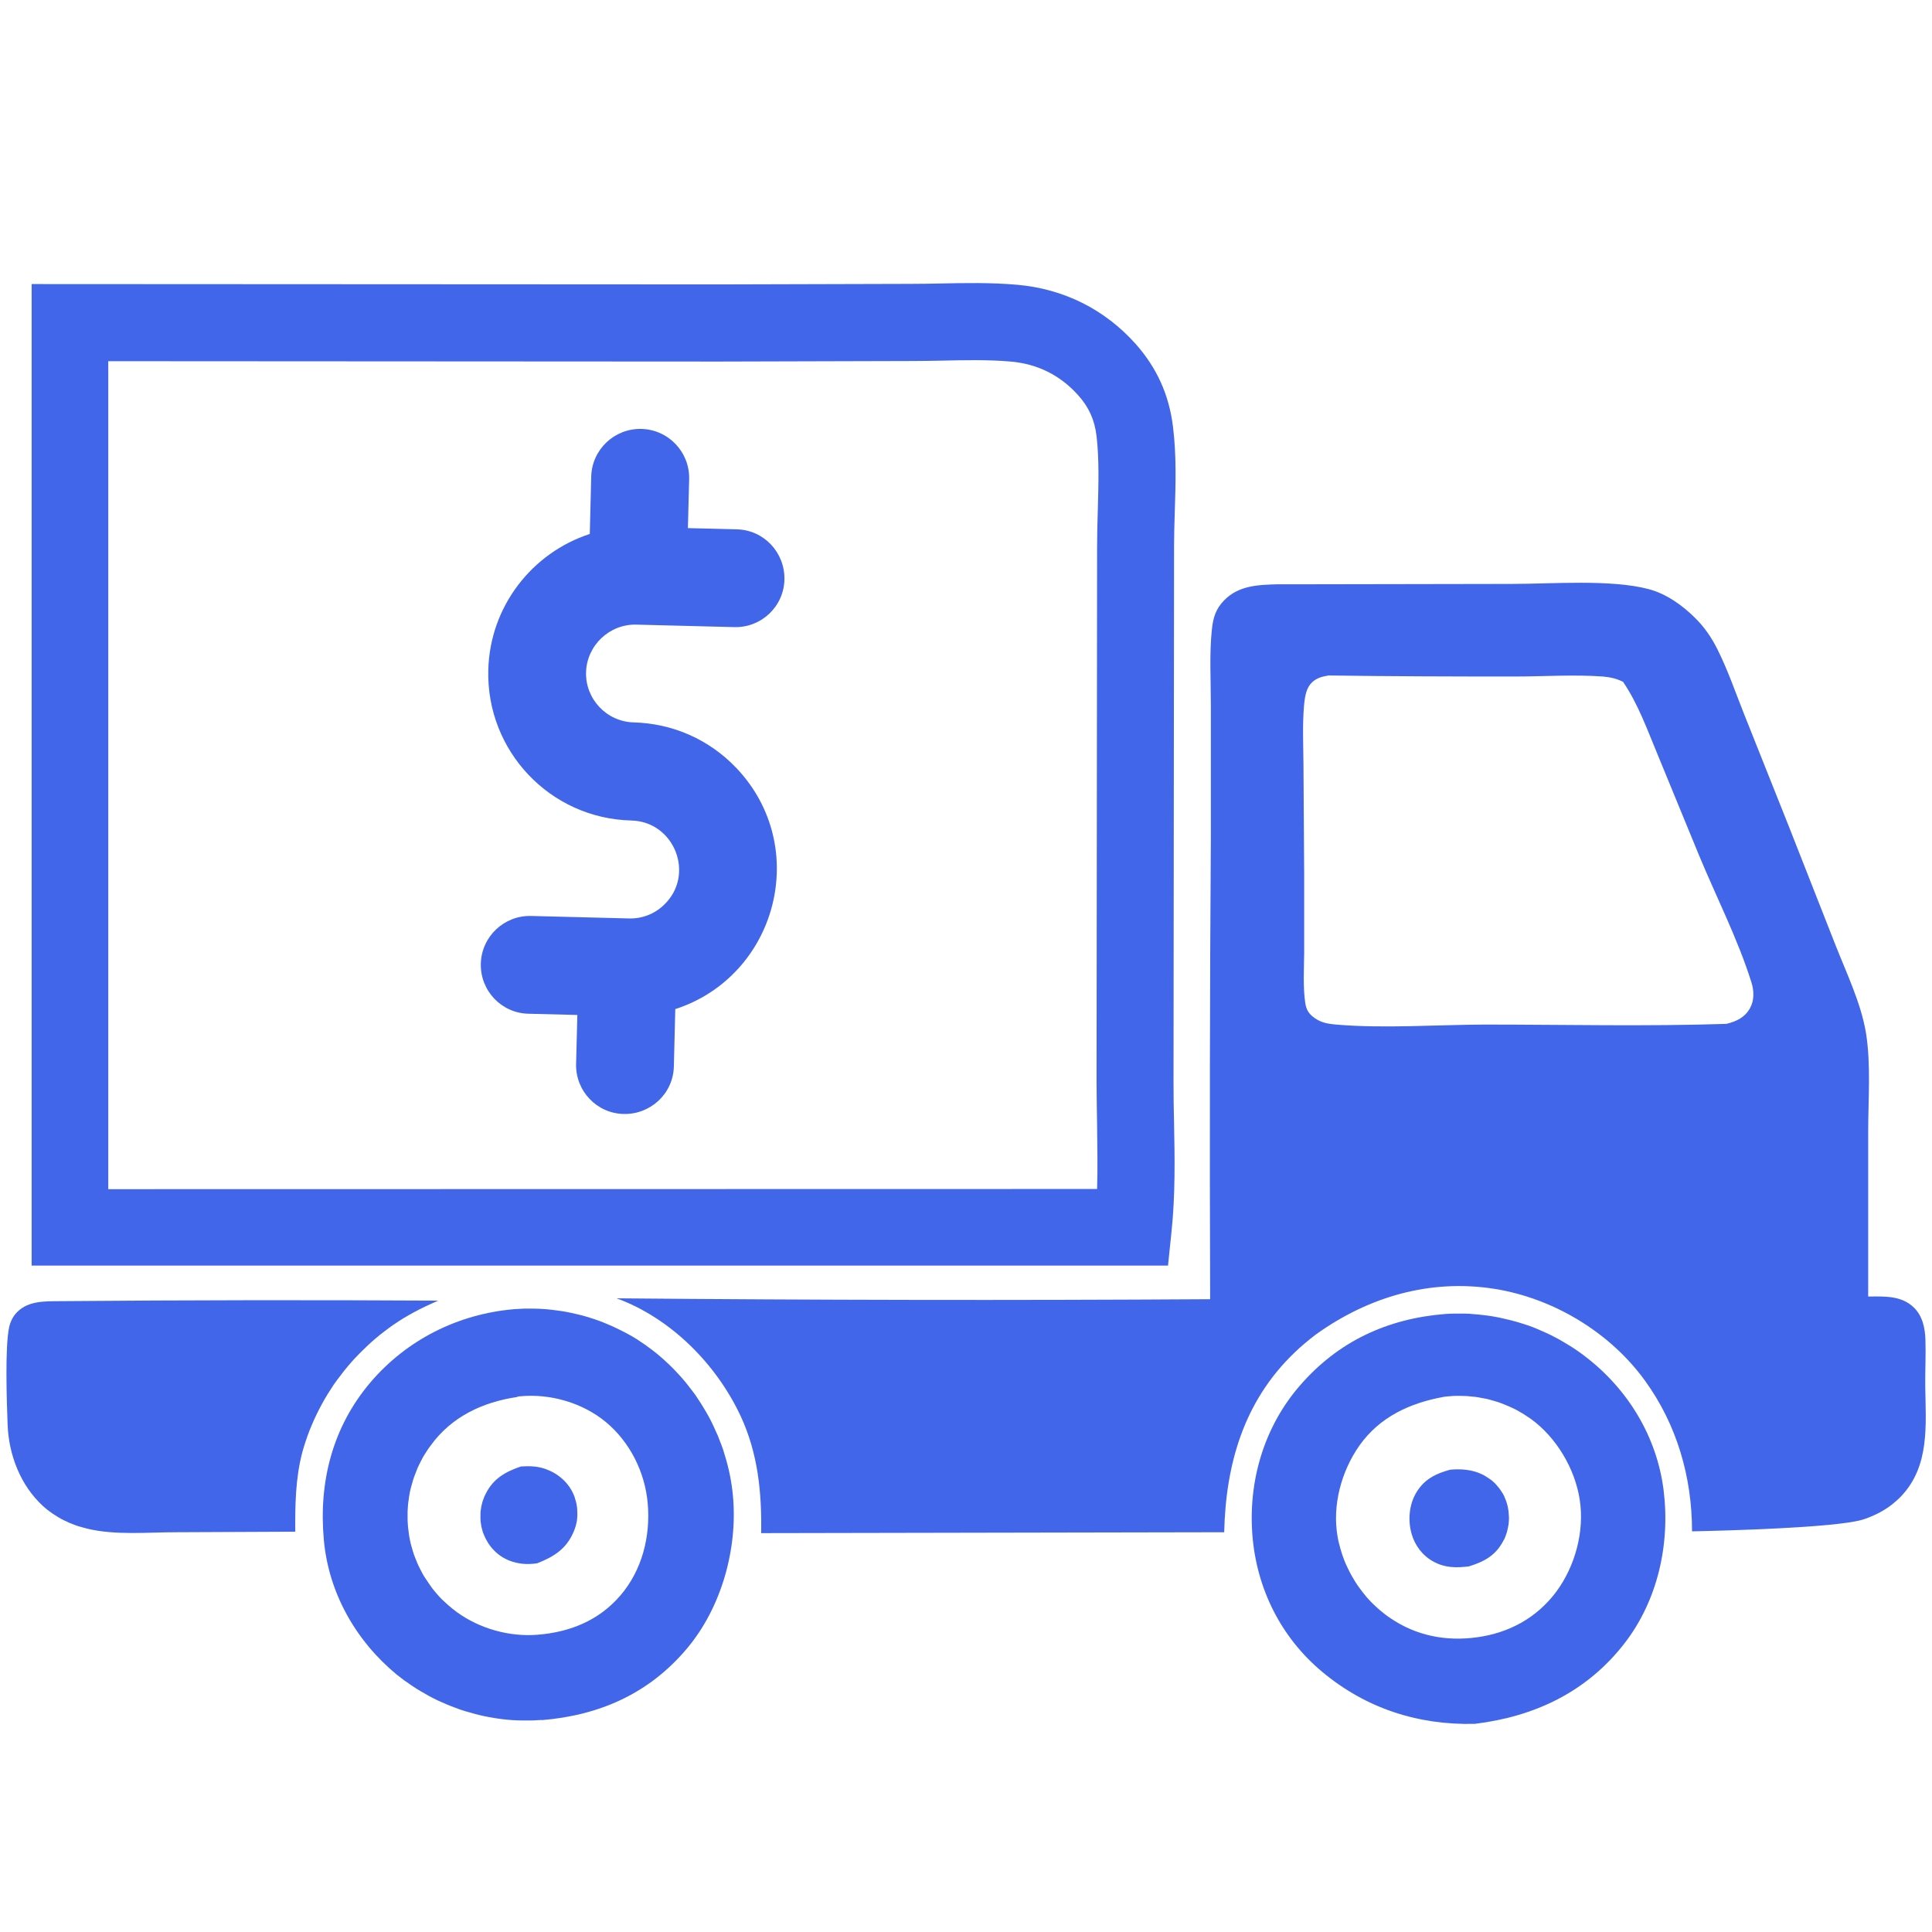
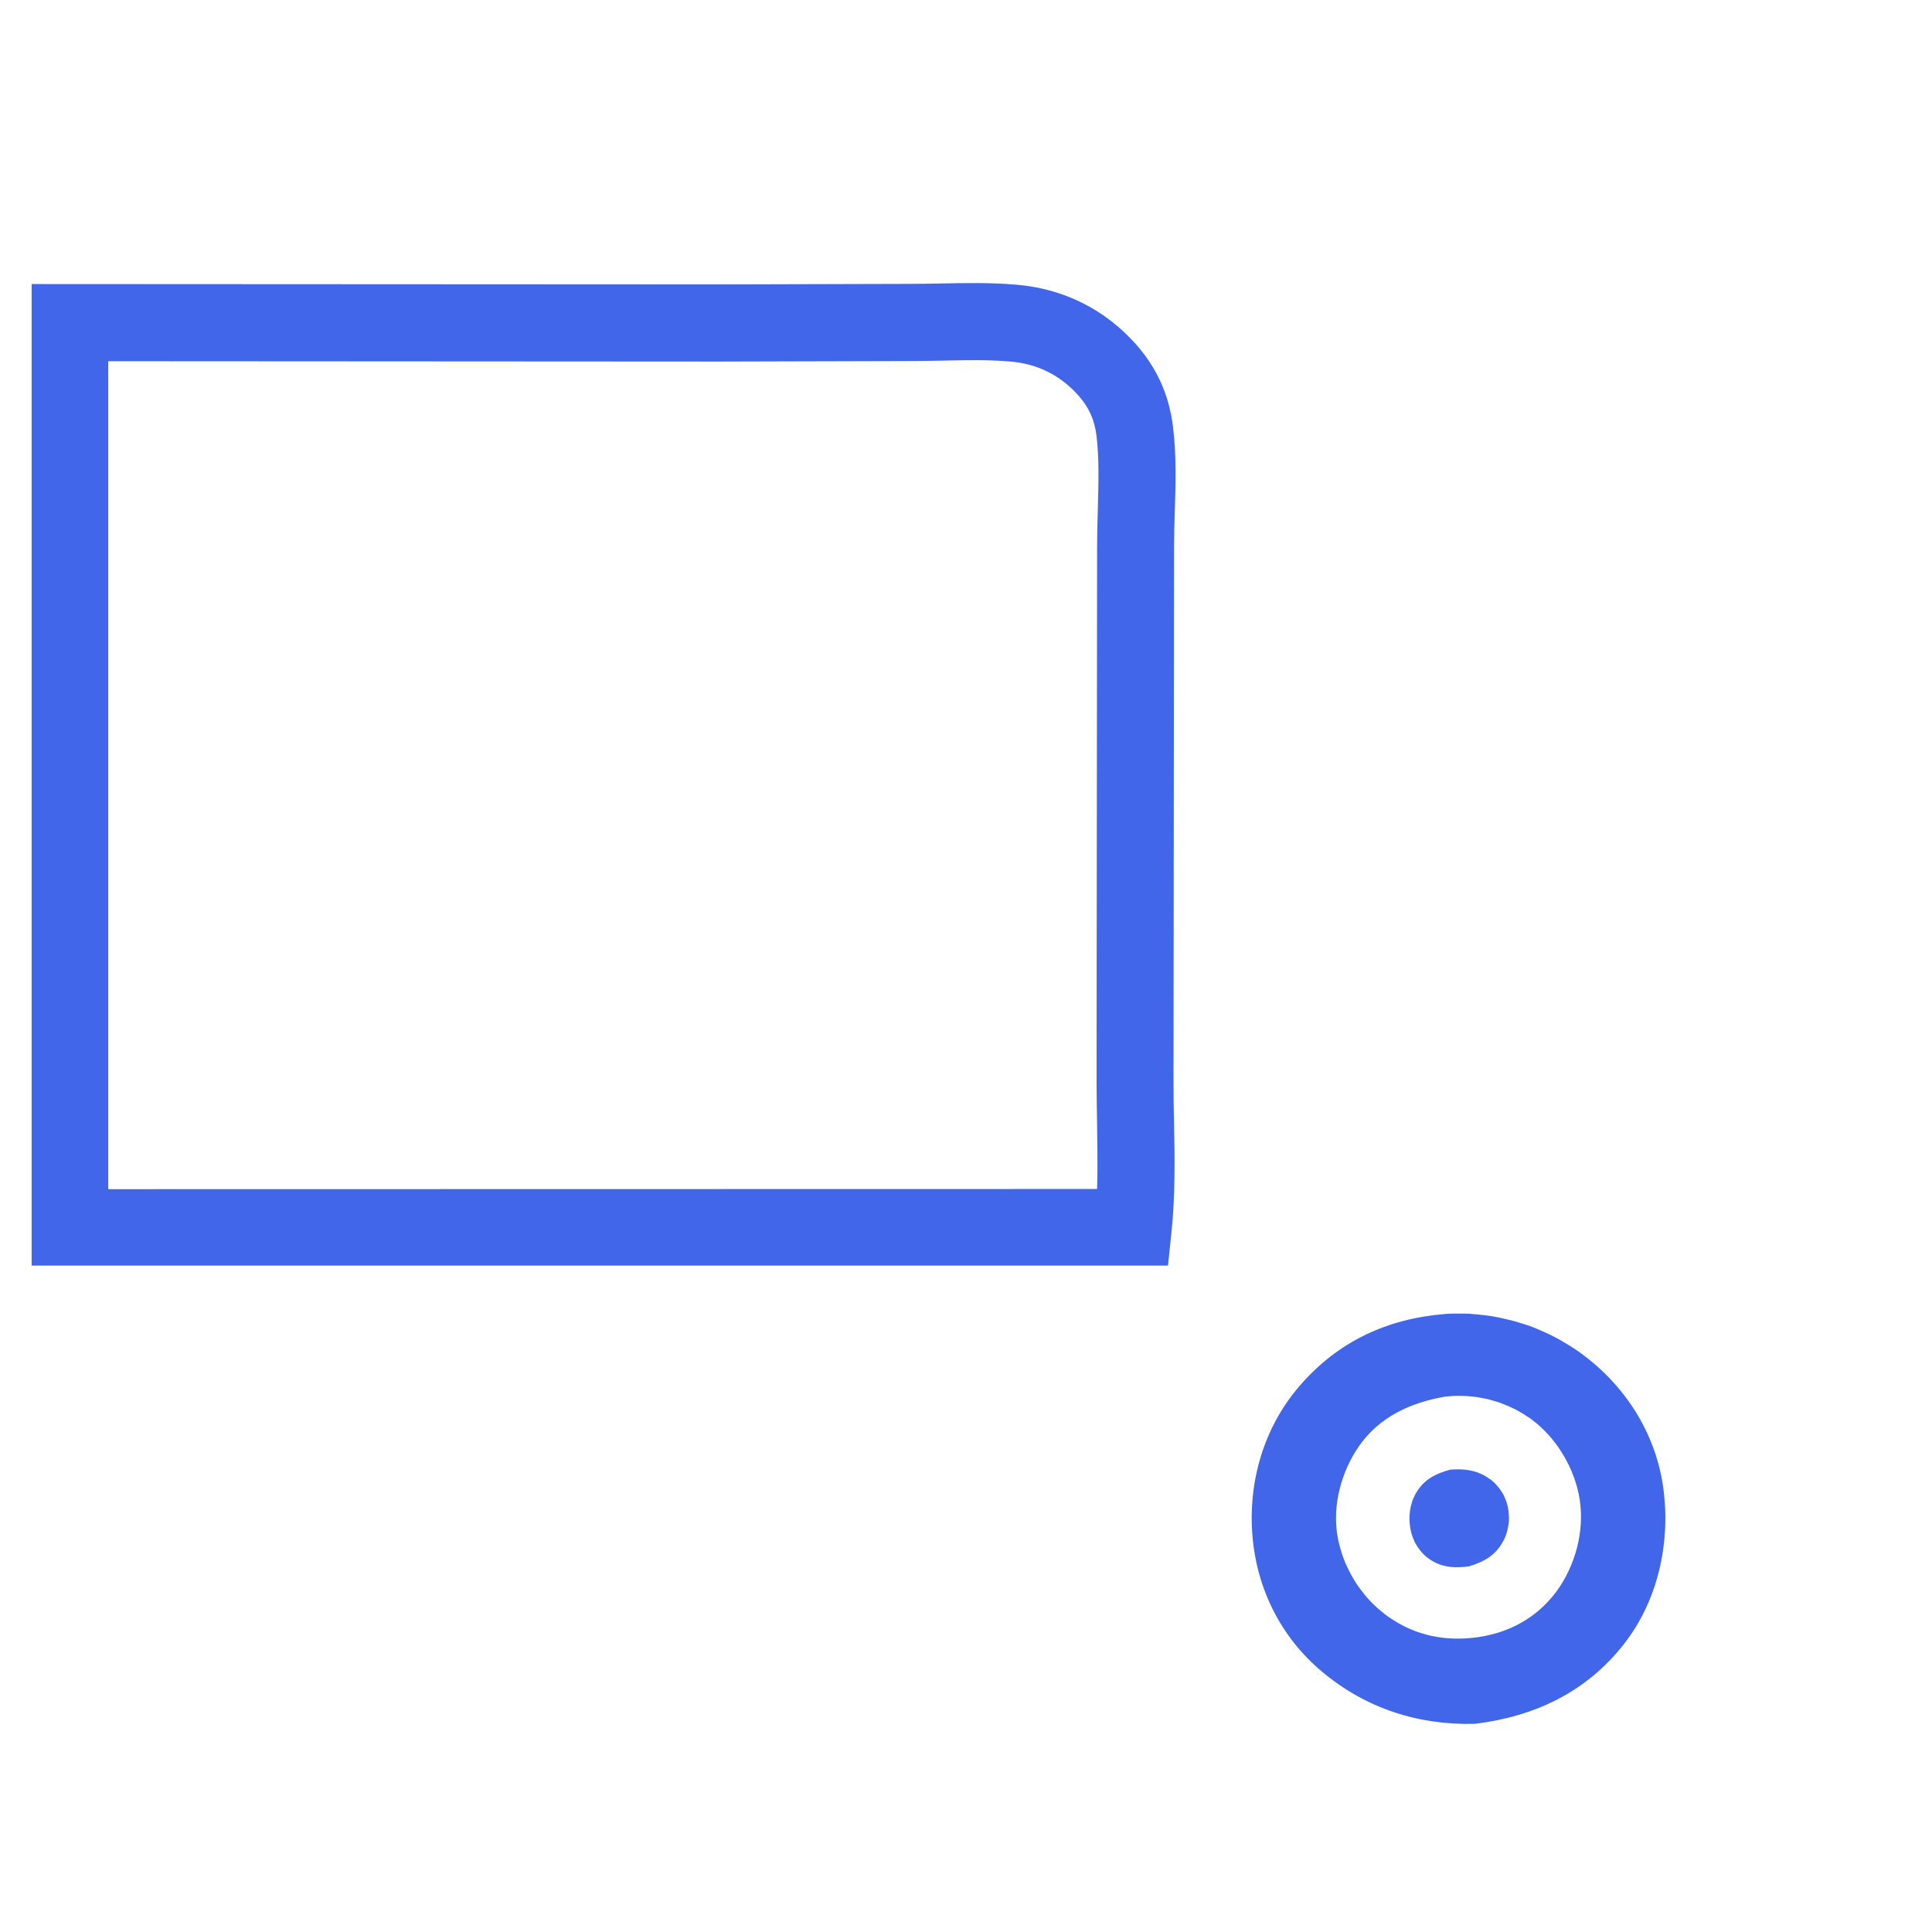
<svg xmlns="http://www.w3.org/2000/svg" id="Layer_1" viewBox="0 0 108.69 108.69">
  <defs>
    <style>
      .cls-1 {
        fill: #4166ea;
      }
    </style>
  </defs>
  <path class="cls-1" d="M1.78,71.22V15.98s38.68.02,38.68.02l10.79-.03c.52,0,1.04-.01,1.57-.02,1.44-.03,2.92-.06,4.4.07,2.62.23,4.93,1.38,6.67,3.33,1.19,1.34,1.88,2.86,2.1,4.66.2,1.61.15,3.23.1,4.8-.02.65-.04,1.29-.04,1.91l-.03,30.18c0,.76.01,1.52.03,2.29.04,1.99.07,4.05-.14,6.07l-.2,1.94H1.78ZM6.09,20.31v46.59s55.63-.01,55.63-.01c.04-1.18.01-2.4,0-3.6-.01-.8-.03-1.59-.03-2.38l.03-30.18c0-.67.02-1.35.04-2.04.04-1.47.08-2.86-.07-4.15-.11-.92-.43-1.63-1.03-2.3-1.01-1.13-2.29-1.77-3.81-1.9-1.24-.11-2.61-.08-3.93-.05-.55.01-1.1.02-1.65.02l-10.8.03-34.37-.02Z" />
-   <path class="cls-1" d="M68.08,73.09c-.03-8.65-.02-17.3.04-25.95v-7.49c0-1.4-.09-2.87.06-4.26.07-.65.22-1.14.69-1.62.82-.84,1.93-.87,3.02-.9h1.7s11.47-.02,11.47-.02c2.24,0,5.56-.27,7.68.29,1,.26,1.92.92,2.64,1.64.52.52.91,1.09,1.24,1.75.58,1.16,1.01,2.41,1.49,3.62l2.51,6.3,2.63,6.69c.62,1.58,1.46,3.32,1.73,5,.28,1.77.12,3.72.12,5.51v9.29c.91-.01,1.88-.06,2.57.62.49.47.63,1.16.65,1.81.03.87-.02,1.75-.01,2.62.03,2.18.27,4.5-1.38,6.21-.08.08-.15.15-.23.22-.08.07-.16.14-.25.21-.09.07-.17.13-.26.19-.09.06-.18.12-.27.17-.09.05-.19.11-.29.16-.1.05-.2.09-.3.14-.1.04-.2.08-.3.12-.1.04-.21.07-.31.1-1.61.44-7.59.6-9.53.64,0-3.05-.85-6-2.65-8.48-1.96-2.71-5.14-4.63-8.45-5.16-3.64-.58-7.12.45-10.07,2.57-.42.32-.84.67-1.22,1.04-2.83,2.73-3.84,6.25-3.93,10.08l-26.05.05c.04-2.29-.18-4.5-1.16-6.6-1.37-2.92-3.92-5.49-6.97-6.61,11.14.1,22.28.12,33.41.05ZM74.7,38.01c-.39.06-.73.17-.99.49-.26.33-.31.8-.35,1.21-.09,1.08-.04,2.19-.03,3.27l.04,6.17v4.49c-.01.91-.07,1.88.06,2.78.06.4.21.63.54.86.37.26.75.32,1.19.36,2.7.23,5.65.01,8.37,0,4.52,0,9.08.11,13.6-.04.56-.14,1.03-.36,1.32-.88.25-.45.23-.98.08-1.46-.76-2.42-1.98-4.81-2.95-7.15l-2.33-5.67c-.58-1.39-1.09-2.83-1.94-4.08-.37-.19-.72-.26-1.13-.3-1.63-.12-3.35,0-4.99,0-3.5,0-7-.01-10.5-.06Z" />
-   <path class="cls-1" d="M16.61,86.17l-6.68.03c-1.62,0-3.44.18-5.02-.2-.12-.03-.23-.06-.34-.09-.11-.03-.23-.07-.34-.11-.11-.04-.22-.09-.33-.13-.11-.05-.22-.1-.32-.15-.11-.05-.21-.11-.31-.17-.1-.06-.2-.13-.3-.19-.1-.07-.19-.14-.29-.21-.09-.07-.18-.15-.27-.23-1.25-1.15-1.91-2.85-1.98-4.53-.05-1.28-.16-4.45.09-5.55.07-.31.23-.62.46-.84.63-.63,1.57-.59,2.39-.6,7.09-.06,14.19-.07,21.28-.03-.47.21-.94.42-1.39.67-.19.1-.37.21-.56.32-.18.11-.36.23-.54.35-.18.12-.35.25-.52.38-.17.13-.34.26-.5.4-.16.14-.33.28-.48.43-.16.15-.31.3-.46.45-.15.15-.3.31-.44.47-.14.16-.28.33-.41.49-.13.17-.26.34-.39.51-.13.17-.25.35-.36.53-.12.18-.23.36-.34.55-.11.19-.21.38-.31.57-.1.19-.19.39-.28.58-.09.2-.17.39-.25.59-.08.2-.15.4-.22.61-.07.2-.13.41-.19.62-.39,1.48-.41,2.98-.4,4.5Z" />
-   <path class="cls-1" d="M30.48,96.76c-.18.01-.36.02-.55.03-.18,0-.36,0-.55,0-.18,0-.36-.01-.55-.02-.18-.01-.36-.03-.54-.05-.18-.02-.36-.05-.54-.08-.18-.03-.36-.06-.54-.1-.18-.04-.36-.08-.53-.13-.18-.05-.35-.1-.53-.15-.17-.05-.35-.11-.52-.18-.17-.06-.34-.13-.51-.2-.17-.07-.33-.15-.5-.22-.16-.08-.33-.16-.49-.25-.16-.09-.32-.18-.47-.27-.16-.09-.31-.19-.46-.29-.15-.1-.3-.21-.45-.31-.15-.11-.29-.22-.43-.33-2.3-1.9-3.83-4.59-4.1-7.57-.3-3.26.48-6.34,2.61-8.86,2.06-2.42,4.95-3.86,8.1-4.13.18-.01.36-.02.54-.03.18,0,.36,0,.54,0,.18,0,.36.01.54.02.18.01.36.03.53.05.18.02.36.05.53.07.18.03.35.06.53.1.18.04.35.08.52.12.17.05.35.09.52.15.17.05.34.11.51.17.17.06.33.13.5.2.16.07.33.14.49.22.16.08.32.16.48.24.16.08.31.17.47.26.15.09.31.19.45.29.15.1.3.2.44.31.14.11.29.21.43.33.15.12.29.25.44.38.14.13.28.26.42.4.14.14.27.28.4.42.13.14.26.29.38.44.12.15.24.3.36.46.12.15.23.31.33.47.11.16.21.32.31.49.1.17.2.33.29.5.09.17.18.34.26.52.08.17.16.35.24.53.07.18.14.36.21.54.07.18.13.36.18.55.06.18.11.37.16.56.05.19.09.37.13.56.04.19.07.38.1.57.03.19.05.38.07.57.29,3-.64,6.33-2.59,8.64-2.13,2.53-4.91,3.75-8.15,4.02ZM29.1,78.59c-1.94.29-3.69,1.1-4.87,2.73-.07.09-.13.18-.19.27-.06.09-.12.19-.18.28-.06.1-.11.19-.16.29-.05.1-.1.2-.15.3-.05.1-.09.2-.13.31-.04.1-.08.21-.12.31-.04.11-.07.21-.1.32-.03.11-.06.21-.09.32-.03.11-.05.22-.07.33-.02.11-.04.22-.05.33-.02.11-.03.22-.04.33,0,.11-.02.22-.02.33,0,.11,0,.22,0,.33,0,.11,0,.22.01.33,0,.11.02.22.03.33.01.11.03.22.04.33.02.11.04.21.06.32.02.11.05.21.08.32.03.11.06.21.09.31.03.1.07.21.11.31.04.1.08.2.12.3.04.1.09.2.14.3.05.1.1.19.15.29.05.1.11.19.17.28.06.09.12.18.18.27.06.09.13.18.19.27.07.09.13.17.21.26.07.08.14.17.22.25.07.08.15.16.23.23s.16.15.24.22c.08.07.17.14.25.21.09.07.17.13.26.2,1.27.92,2.93,1.39,4.5,1.27,1.83-.14,3.47-.79,4.69-2.21,1.22-1.42,1.7-3.32,1.54-5.17-.15-1.76-1-3.47-2.37-4.6-1.3-1.07-3.1-1.59-4.77-1.44-.06,0-.12.01-.18.02Z" />
  <path class="cls-1" d="M82.97,96.98c-3.19.08-6.13-.87-8.59-2.93-2.3-1.92-3.67-4.64-3.92-7.64-.25-3.06.64-6.12,2.66-8.45,2.16-2.5,4.93-3.78,8.2-4.04.17-.01.35-.02.53-.02.18,0,.35,0,.53,0,.18,0,.35.01.52.03.17.01.35.03.52.05.17.02.35.04.52.07.17.03.35.06.52.1.17.04.34.08.51.12.17.04.34.09.51.14.17.05.33.11.5.16.17.06.33.12.49.19.16.07.32.14.48.21.16.07.32.15.47.23.16.08.31.16.46.25.15.09.3.18.45.27.15.09.29.19.44.29.14.1.28.2.42.31,2.39,1.83,4.02,4.5,4.4,7.51.38,3.03-.33,6.23-2.23,8.66-2.12,2.71-5.03,4.08-8.39,4.49ZM81.25,78.58c-1.91.34-3.62,1.12-4.77,2.74-1.02,1.45-1.54,3.37-1.23,5.13.02.11.04.23.07.34.03.11.06.23.09.34.03.11.07.22.1.33.04.11.08.22.12.33.04.11.09.21.14.32.05.11.1.21.15.31.05.1.11.21.17.31.06.1.12.2.18.3.06.1.13.19.2.29.07.09.14.19.21.28.07.09.15.18.22.27.08.09.16.17.24.26.08.08.16.16.25.24.09.08.17.16.26.23.09.07.18.15.27.22.09.07.19.14.28.2,1.47,1.01,3.15,1.33,4.9,1.09,1.8-.25,3.35-1.09,4.45-2.56,1.07-1.45,1.6-3.41,1.32-5.19-.27-1.74-1.31-3.49-2.74-4.53-.09-.06-.18-.12-.27-.18-.09-.06-.18-.12-.27-.17-.09-.05-.19-.11-.28-.16-.1-.05-.19-.1-.29-.14-.1-.05-.2-.09-.3-.13-.1-.04-.2-.08-.3-.12-.1-.04-.2-.07-.31-.1-.1-.03-.21-.06-.31-.09-.1-.03-.21-.05-.32-.07-.11-.02-.21-.04-.32-.06-.11-.02-.21-.03-.32-.04-.11-.01-.21-.02-.32-.03-.11,0-.22-.01-.32-.01-.11,0-.22,0-.32,0-.11,0-.22.01-.32.02-.11,0-.21.02-.32.03Z" />
-   <path class="cls-1" d="M30.2,87.95c-.54.08-1.05.04-1.56-.16-.67-.27-1.17-.81-1.43-1.48-.04-.09-.07-.18-.09-.28-.03-.09-.05-.19-.06-.29-.02-.1-.03-.19-.03-.29,0-.1,0-.2,0-.29,0-.1.01-.2.03-.29.01-.1.03-.19.06-.29.02-.1.05-.19.09-.28.03-.09.07-.18.12-.27.42-.85,1.12-1.24,1.98-1.53.5-.03.92-.02,1.4.15.69.25,1.27.75,1.56,1.43.04.08.07.17.09.26.03.09.05.17.07.26.02.09.03.18.04.27,0,.09.01.18.01.27,0,.09,0,.18-.01.27,0,.09-.02.18-.04.27-.02.09-.04.18-.07.26-.03.09-.06.17-.1.26-.41.95-1.11,1.38-2.02,1.74Z" />
  <path class="cls-1" d="M82.65,88.12c-.72.09-1.36.09-2.01-.27-.61-.33-1.04-.9-1.23-1.57-.21-.75-.14-1.62.26-2.3.45-.76,1.1-1.08,1.92-1.3.61-.05,1.2-.01,1.76.25.08.04.17.08.24.13.08.05.16.1.23.15.07.05.15.11.21.17.07.06.13.13.19.2.06.07.12.14.17.21.05.07.1.15.15.23.05.08.09.16.12.25.04.08.07.17.1.26.03.09.05.18.07.27.02.09.03.18.04.27,0,.09.02.18.02.28,0,.09,0,.19-.01.28,0,.09-.02.18-.04.28-.02.09-.04.18-.06.27-.03.09-.06.18-.09.26-.03.09-.07.17-.12.25-.43.82-1.08,1.17-1.93,1.43Z" />
-   <path class="cls-1" d="M35.39,51.67l-5.51-.14c-1.52-.04-2.79,1.16-2.83,2.68s1.16,2.79,2.68,2.82l2.75.07-.07,2.75c-.04,1.52,1.16,2.79,2.68,2.82s2.79-1.16,2.82-2.68l.08-3.22c5.7-1.85,7.67-9.1,3.44-13.56-1.52-1.6-3.57-2.51-5.78-2.57-1.53-.04-2.72-1.32-2.68-2.82s1.31-2.72,2.83-2.68l5.51.14c1.52.04,2.79-1.16,2.82-2.68s-1.16-2.79-2.68-2.82l-2.75-.07.07-2.75c.04-1.52-1.16-2.79-2.68-2.83s-2.79,1.16-2.83,2.68l-.08,3.23c-3.23,1.05-5.62,4.06-5.71,7.65-.12,4.55,3.47,8.36,8.05,8.47,2.43.06,3.61,3.06,1.83,4.75-.53.51-1.23.78-1.97.76Z" />
</svg>